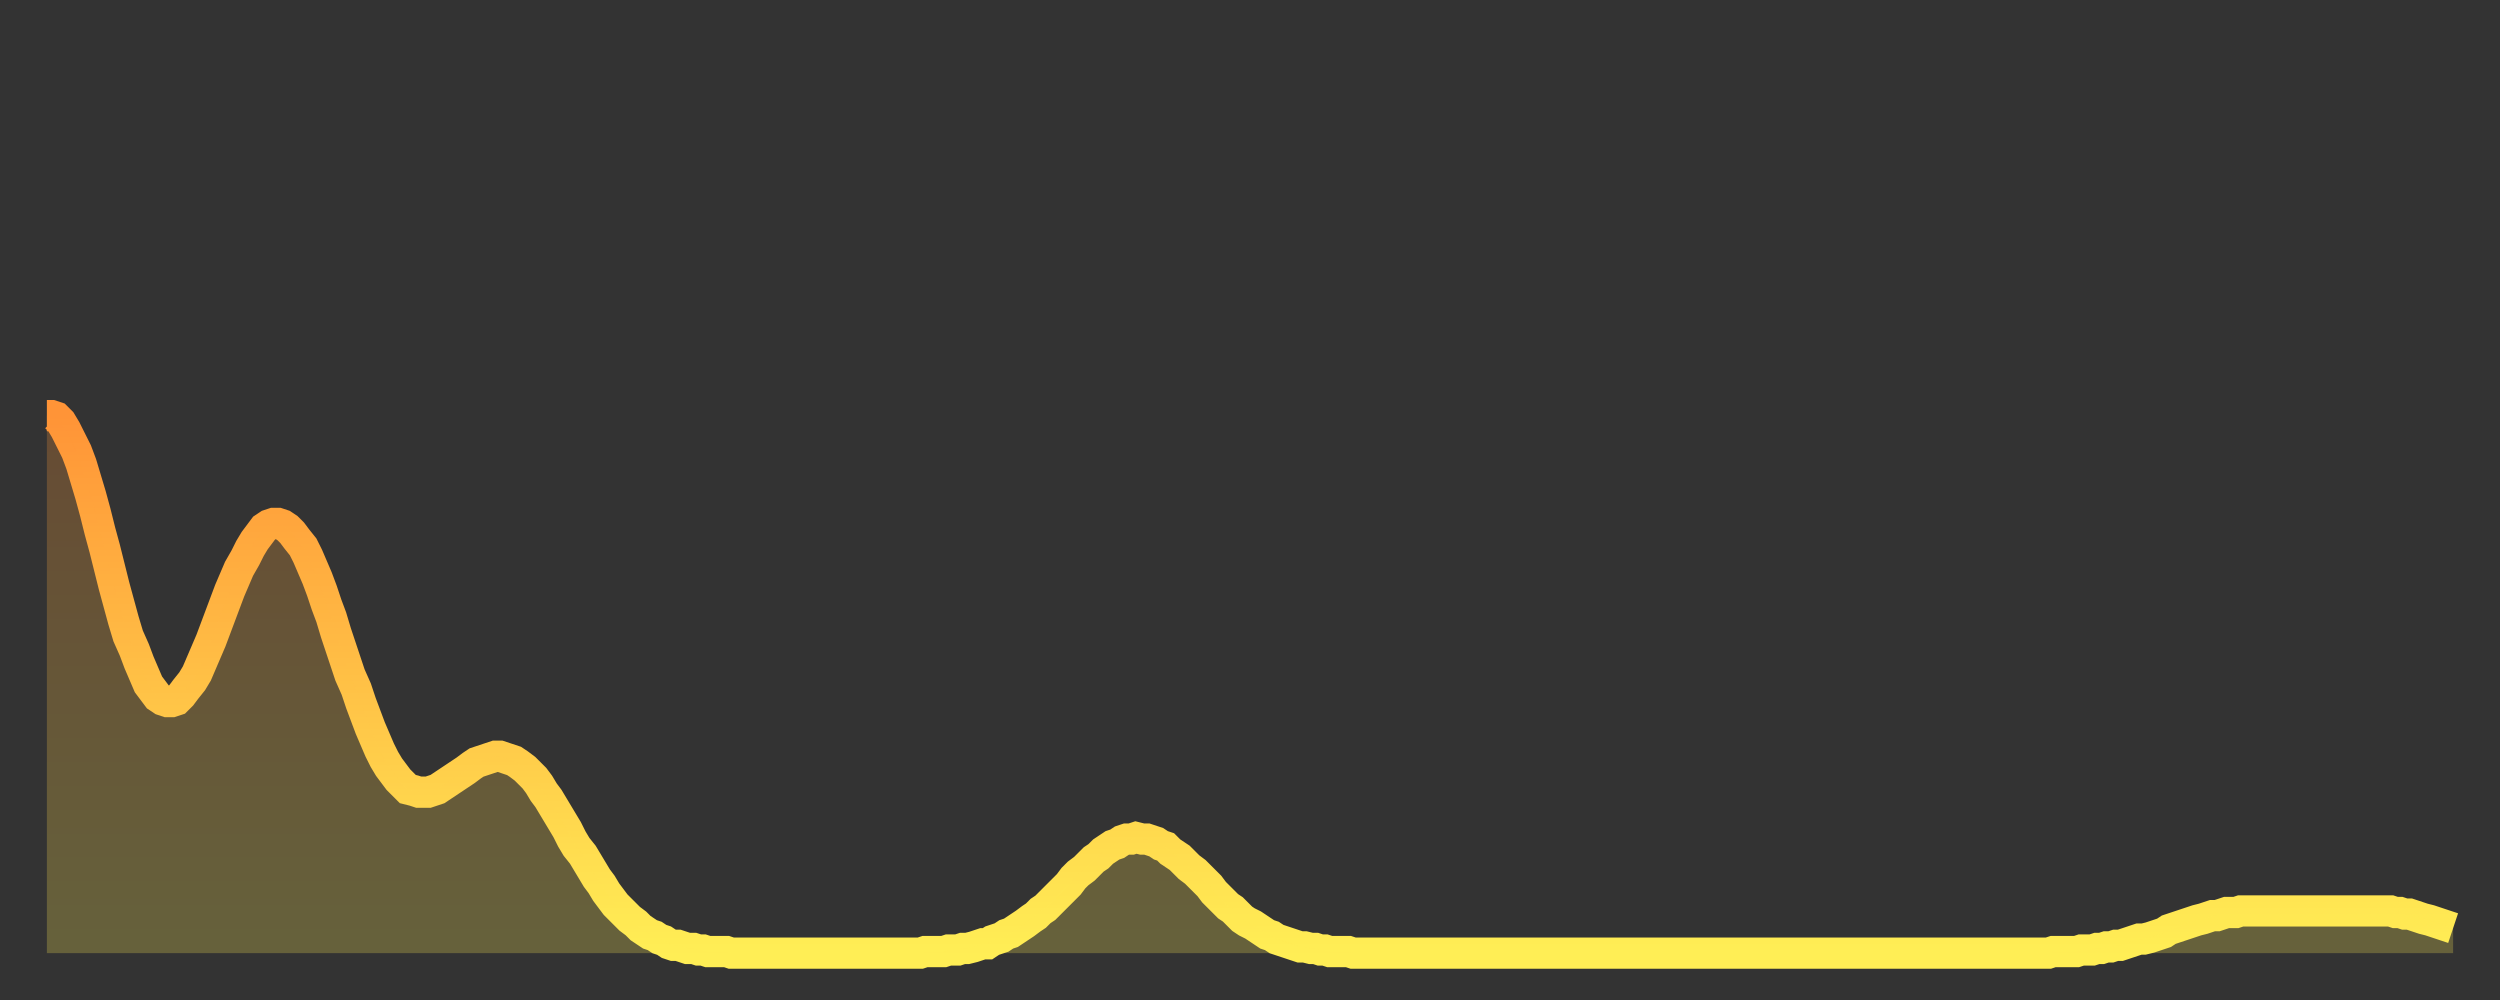
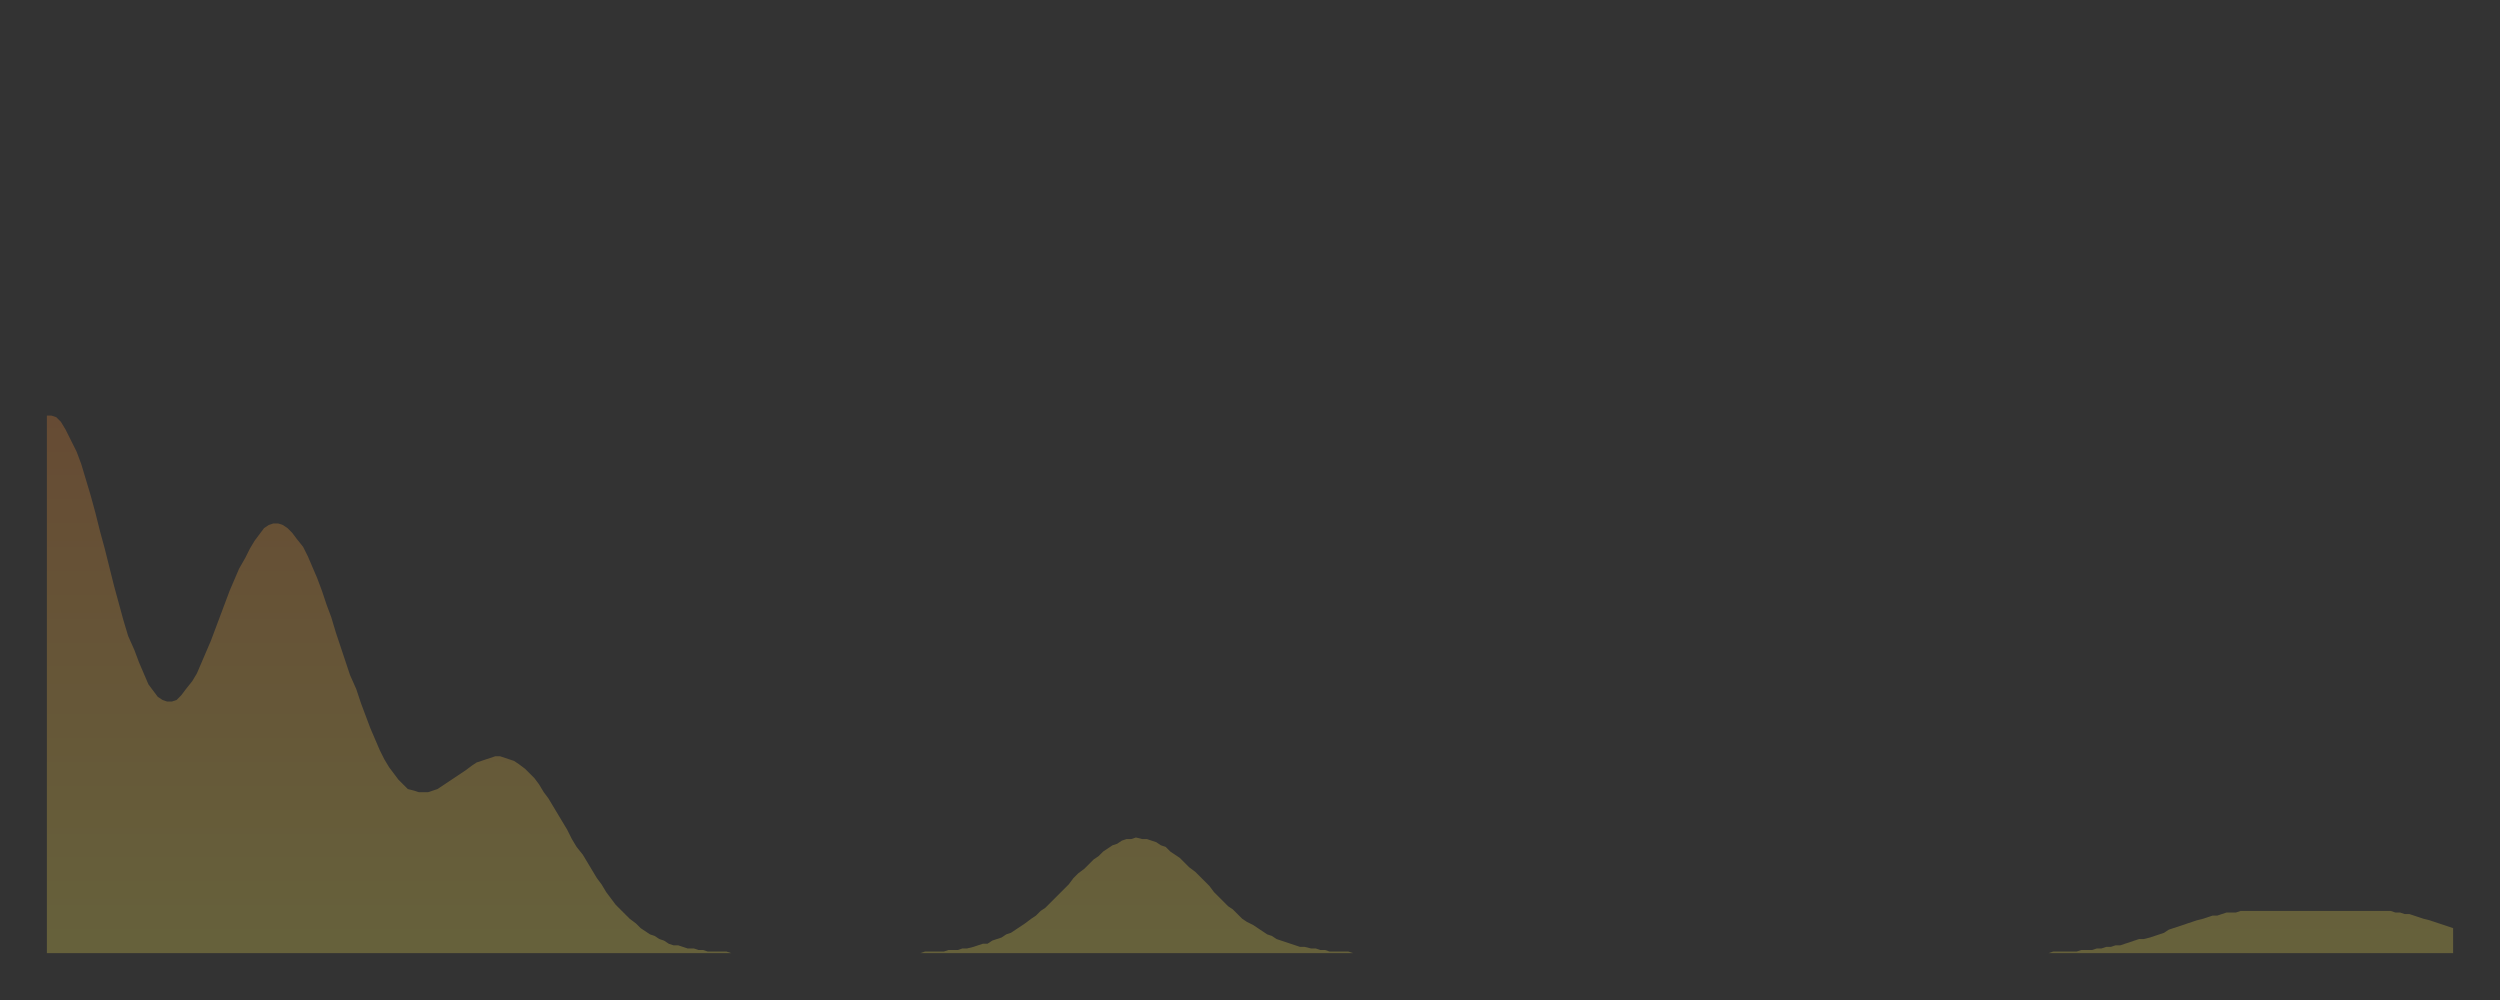
<svg xmlns="http://www.w3.org/2000/svg" baseProfile="full" height="64" version="1.1" width="160">
  <rect width="100%" height="100%" fill="#333333" stroke="none" />
  <defs>
    <linearGradient id="id1683612" x1="0" x2="0" y1="0" y2="1">
      <stop offset="0%" stop-color="#ff9437" />
      <stop offset="50%" stop-color="#ffc146" />
      <stop offset="100%" stop-color="#ffee55" />
    </linearGradient>
  </defs>
  <g transform="translate(3,3)">
    <g>
-       <path d="M 0.0 23.6 0.3 23.6 0.6 23.7 0.9 24.0 1.2 24.5 1.5 25.1 1.9 25.9 2.2 26.7 2.5 27.7 2.8 28.7 3.1 29.8 3.4 31.0 3.7 32.1 4.0 33.3 4.3 34.5 4.6 35.6 4.9 36.7 5.2 37.7 5.6 38.6 5.9 39.4 6.2 40.1 6.5 40.8 6.8 41.2 7.1 41.6 7.4 41.8 7.7 41.9 8.0 41.9 8.3 41.8 8.6 41.5 8.9 41.1 9.3 40.6 9.6 40.1 9.9 39.4 10.2 38.7 10.5 38.0 10.8 37.2 11.1 36.4 11.4 35.6 11.7 34.8 12.0 34.1 12.3 33.4 12.7 32.7 13.0 32.1 13.3 31.6 13.6 31.2 13.9 30.8 14.2 30.6 14.5 30.5 14.8 30.5 15.1 30.6 15.4 30.8 15.7 31.1 16.0 31.5 16.4 32.0 16.7 32.6 17.0 33.3 17.3 34.0 17.6 34.8 17.9 35.7 18.2 36.5 18.5 37.5 18.8 38.4 19.1 39.3 19.4 40.2 19.8 41.1 20.1 42.0 20.4 42.8 20.7 43.6 21.0 44.3 21.3 45.0 21.6 45.6 21.9 46.1 22.2 46.5 22.5 46.9 22.8 47.2 23.1 47.5 23.5 47.6 23.8 47.7 24.1 47.7 24.4 47.7 24.7 47.6 25.0 47.5 25.3 47.3 25.6 47.1 25.9 46.9 26.2 46.7 26.5 46.5 26.8 46.3 27.2 46.0 27.5 45.8 27.8 45.7 28.1 45.6 28.4 45.5 28.7 45.4 29.0 45.4 29.3 45.5 29.6 45.6 29.9 45.7 30.2 45.9 30.6 46.2 30.9 46.5 31.2 46.8 31.5 47.2 31.8 47.7 32.1 48.1 32.4 48.6 32.7 49.1 33.0 49.6 33.3 50.1 33.6 50.7 33.9 51.2 34.3 51.7 34.6 52.2 34.9 52.7 35.2 53.2 35.5 53.6 35.8 54.1 36.1 54.5 36.4 54.9 36.7 55.2 37.0 55.5 37.3 55.8 37.7 56.1 38.0 56.4 38.3 56.6 38.6 56.8 38.9 56.9 39.2 57.1 39.5 57.2 39.8 57.4 40.1 57.5 40.4 57.5 40.7 57.6 41.0 57.7 41.4 57.7 41.7 57.8 42.0 57.8 42.3 57.9 42.6 57.9 42.9 57.9 43.2 57.9 43.5 57.9 43.8 58.0 44.1 58.0 44.4 58.0 44.7 58.0 45.1 58.0 45.4 58.0 45.7 58.0 46.0 58.0 46.3 58.0 46.6 58.0 46.9 58.0 47.2 58.0 47.5 58.0 47.8 58.0 48.1 58.0 48.5 58.0 48.8 58.0 49.1 58.0 49.4 58.0 49.7 58.0 50.0 58.0 50.3 58.0 50.6 58.0 50.9 58.0 51.2 58.0 51.5 58.0 51.8 58.0 52.2 58.0 52.5 58.0 52.8 58.0 53.1 58.0 53.4 58.0 53.7 58.0 54.0 58.0 54.3 58.0 54.6 58.0 54.9 58.0 55.2 58.0 55.6 58.0 55.9 58.0 56.2 57.9 56.5 57.9 56.8 57.9 57.1 57.9 57.4 57.9 57.7 57.8 58.0 57.8 58.3 57.8 58.6 57.7 58.9 57.7 59.3 57.6 59.6 57.5 59.9 57.4 60.2 57.4 60.5 57.2 60.8 57.1 61.1 57.0 61.4 56.8 61.7 56.7 62.0 56.5 62.3 56.3 62.6 56.1 63.0 55.8 63.3 55.6 63.6 55.3 63.9 55.1 64.2 54.8 64.5 54.5 64.8 54.2 65.1 53.9 65.4 53.6 65.7 53.2 66.0 52.9 66.4 52.6 66.7 52.3 67.0 52.0 67.3 51.8 67.6 51.5 67.9 51.3 68.2 51.1 68.5 51.0 68.8 50.8 69.1 50.7 69.4 50.7 69.7 50.6 70.1 50.7 70.4 50.7 70.7 50.8 71.0 50.9 71.3 51.1 71.6 51.2 71.9 51.5 72.2 51.7 72.5 51.9 72.8 52.2 73.1 52.5 73.5 52.8 73.8 53.1 74.1 53.4 74.4 53.7 74.7 54.1 75.0 54.4 75.3 54.7 75.6 55.0 75.9 55.2 76.2 55.5 76.5 55.8 76.8 56.0 77.2 56.2 77.5 56.4 77.8 56.6 78.1 56.8 78.4 56.9 78.7 57.1 79.0 57.2 79.3 57.3 79.6 57.4 79.9 57.5 80.2 57.6 80.5 57.6 80.9 57.7 81.2 57.7 81.5 57.8 81.8 57.8 82.1 57.9 82.4 57.9 82.7 57.9 83.0 57.9 83.3 57.9 83.6 58.0 83.9 58.0 84.3 58.0 84.6 58.0 84.9 58.0 85.2 58.0 85.5 58.0 85.8 58.0 86.1 58.0 86.4 58.0 86.7 58.0 87.0 58.0 87.3 58.0 87.6 58.0 88.0 58.0 88.3 58.0 88.6 58.0 88.9 58.0 89.2 58.0 89.5 58.0 89.8 58.0 90.1 58.0 90.4 58.0 90.7 58.0 91.0 58.0 91.4 58.0 91.7 58.0 92.0 58.0 92.3 58.0 92.6 58.0 92.9 58.0 93.2 58.0 93.5 58.0 93.8 58.0 94.1 58.0 94.4 58.0 94.7 58.0 95.1 58.0 95.4 58.0 95.7 58.0 96.0 58.0 96.3 58.0 96.6 58.0 96.9 58.0 97.2 58.0 97.5 58.0 97.8 58.0 98.1 58.0 98.4 58.0 98.8 58.0 99.1 58.0 99.4 58.0 99.7 58.0 100.0 58.0 100.3 58.0 100.6 58.0 100.9 58.0 101.2 58.0 101.5 58.0 101.8 58.0 102.2 58.0 102.5 58.0 102.8 58.0 103.1 58.0 103.4 58.0 103.7 58.0 104.0 58.0 104.3 58.0 104.6 58.0 104.9 58.0 105.2 58.0 105.5 58.0 105.9 58.0 106.2 58.0 106.5 58.0 106.8 58.0 107.1 58.0 107.4 58.0 107.7 58.0 108.0 58.0 108.3 58.0 108.6 58.0 108.9 58.0 109.3 58.0 109.6 58.0 109.9 58.0 110.2 58.0 110.5 58.0 110.8 58.0 111.1 58.0 111.4 58.0 111.7 58.0 112.0 58.0 112.3 58.0 112.6 58.0 113.0 58.0 113.3 58.0 113.6 58.0 113.9 58.0 114.2 58.0 114.5 58.0 114.8 58.0 115.1 58.0 115.4 58.0 115.7 58.0 116.0 58.0 116.3 58.0 116.7 58.0 117.0 58.0 117.3 58.0 117.6 58.0 117.9 58.0 118.2 58.0 118.5 58.0 118.8 58.0 119.1 58.0 119.4 58.0 119.7 58.0 120.1 58.0 120.4 58.0 120.7 58.0 121.0 58.0 121.3 58.0 121.6 58.0 121.9 58.0 122.2 58.0 122.5 58.0 122.8 58.0 123.1 58.0 123.4 58.0 123.8 58.0 124.1 58.0 124.4 58.0 124.7 58.0 125.0 58.0 125.3 58.0 125.6 58.0 125.9 58.0 126.2 58.0 126.5 58.0 126.8 58.0 127.2 58.0 127.5 58.0 127.8 58.0 128.1 58.0 128.4 57.9 128.7 57.9 129.0 57.9 129.3 57.9 129.6 57.9 129.9 57.9 130.2 57.8 130.5 57.8 130.9 57.8 131.2 57.7 131.5 57.7 131.8 57.6 132.1 57.6 132.4 57.5 132.7 57.5 133.0 57.4 133.3 57.3 133.6 57.2 133.9 57.1 134.2 57.1 134.6 57.0 134.9 56.9 135.2 56.8 135.5 56.7 135.8 56.5 136.1 56.4 136.4 56.3 136.7 56.2 137.0 56.1 137.3 56.0 137.6 55.9 138.0 55.8 138.3 55.7 138.6 55.6 138.9 55.6 139.2 55.5 139.5 55.4 139.8 55.4 140.1 55.4 140.4 55.3 140.7 55.3 141.0 55.3 141.3 55.3 141.7 55.3 142.0 55.3 142.3 55.3 142.6 55.3 142.9 55.3 143.2 55.3 143.5 55.3 143.8 55.3 144.1 55.3 144.4 55.3 144.7 55.3 145.1 55.3 145.4 55.3 145.7 55.3 146.0 55.3 146.3 55.3 146.6 55.3 146.9 55.3 147.2 55.3 147.5 55.3 147.8 55.3 148.1 55.3 148.4 55.3 148.8 55.3 149.1 55.3 149.4 55.3 149.7 55.3 150.0 55.3 150.3 55.4 150.6 55.4 150.9 55.5 151.2 55.5 151.5 55.6 151.8 55.7 152.1 55.8 152.5 55.9 152.8 56.0 153.1 56.1 153.4 56.2 153.7 56.3 154.0 56.4" fill="none" id="graph-curve" opacity="1" stroke="url(#id1683612)" stroke-width="2" />
      <path d="M 0 58 L 0.0 23.6 0.3 23.6 0.6 23.7 0.9 24.0 1.2 24.5 1.5 25.1 1.9 25.9 2.2 26.7 2.5 27.7 2.8 28.7 3.1 29.8 3.4 31.0 3.7 32.1 4.0 33.3 4.3 34.5 4.6 35.6 4.9 36.7 5.2 37.7 5.6 38.6 5.9 39.4 6.2 40.1 6.5 40.8 6.8 41.2 7.1 41.6 7.4 41.8 7.7 41.9 8.0 41.9 8.3 41.8 8.6 41.5 8.9 41.1 9.3 40.6 9.6 40.1 9.9 39.4 10.2 38.7 10.5 38.0 10.8 37.2 11.1 36.4 11.4 35.6 11.7 34.8 12.0 34.1 12.3 33.4 12.7 32.7 13.0 32.1 13.3 31.6 13.6 31.2 13.9 30.8 14.2 30.6 14.5 30.5 14.8 30.5 15.1 30.6 15.4 30.8 15.7 31.1 16.0 31.5 16.4 32.0 16.7 32.6 17.0 33.3 17.3 34.0 17.6 34.8 17.9 35.7 18.2 36.5 18.5 37.5 18.8 38.4 19.1 39.3 19.4 40.2 19.8 41.1 20.1 42.0 20.4 42.8 20.7 43.6 21.0 44.3 21.3 45.0 21.6 45.6 21.9 46.1 22.2 46.5 22.5 46.9 22.8 47.2 23.1 47.5 23.5 47.6 23.8 47.7 24.1 47.7 24.4 47.7 24.7 47.6 25.0 47.5 25.3 47.3 25.6 47.1 25.9 46.9 26.2 46.7 26.5 46.5 26.8 46.3 27.2 46.0 27.5 45.8 27.8 45.7 28.1 45.6 28.4 45.5 28.7 45.4 29.0 45.4 29.3 45.5 29.6 45.6 29.9 45.7 30.2 45.9 30.6 46.2 30.9 46.5 31.2 46.8 31.5 47.2 31.8 47.7 32.1 48.1 32.4 48.6 32.7 49.1 33.0 49.6 33.3 50.1 33.6 50.7 33.9 51.2 34.3 51.7 34.6 52.2 34.9 52.7 35.2 53.2 35.5 53.6 35.8 54.1 36.1 54.5 36.4 54.9 36.7 55.2 37.0 55.5 37.3 55.8 37.7 56.1 38.0 56.4 38.3 56.6 38.6 56.8 38.9 56.9 39.2 57.1 39.5 57.2 39.8 57.4 40.1 57.5 40.4 57.5 40.7 57.6 41.0 57.7 41.4 57.7 41.7 57.8 42.0 57.8 42.3 57.9 42.6 57.9 42.9 57.9 43.2 57.9 43.5 57.9 43.8 58.0 44.1 58.0 44.4 58.0 44.7 58.0 45.1 58.0 45.4 58.0 45.7 58.0 46.0 58.0 46.3 58.0 46.6 58.0 46.9 58.0 47.2 58.0 47.5 58.0 47.8 58.0 48.1 58.0 48.5 58.0 48.8 58.0 49.1 58.0 49.4 58.0 49.7 58.0 50.0 58.0 50.3 58.0 50.6 58.0 50.9 58.0 51.2 58.0 51.5 58.0 51.8 58.0 52.2 58.0 52.5 58.0 52.8 58.0 53.1 58.0 53.4 58.0 53.7 58.0 54.0 58.0 54.3 58.0 54.6 58.0 54.9 58.0 55.2 58.0 55.6 58.0 55.9 58.0 56.2 57.9 56.5 57.9 56.8 57.9 57.1 57.9 57.4 57.9 57.7 57.8 58.0 57.8 58.3 57.8 58.6 57.7 58.9 57.7 59.3 57.6 59.6 57.5 59.9 57.4 60.2 57.4 60.5 57.2 60.8 57.1 61.1 57.0 61.4 56.8 61.7 56.7 62.0 56.5 62.3 56.3 62.6 56.1 63.0 55.8 63.3 55.6 63.6 55.3 63.9 55.1 64.2 54.8 64.5 54.5 64.8 54.2 65.1 53.9 65.4 53.6 65.7 53.2 66.0 52.9 66.4 52.6 66.7 52.3 67.0 52.0 67.3 51.8 67.6 51.5 67.9 51.3 68.2 51.1 68.5 51.0 68.8 50.8 69.1 50.7 69.4 50.7 69.7 50.6 70.1 50.7 70.4 50.7 70.7 50.8 71.0 50.9 71.3 51.1 71.6 51.2 71.9 51.5 72.2 51.7 72.5 51.9 72.8 52.2 73.1 52.5 73.5 52.8 73.8 53.1 74.1 53.4 74.4 53.7 74.7 54.1 75.0 54.4 75.3 54.7 75.6 55.0 75.9 55.2 76.2 55.5 76.5 55.8 76.8 56.0 77.2 56.2 77.5 56.4 77.8 56.6 78.1 56.8 78.4 56.9 78.7 57.1 79.0 57.2 79.3 57.3 79.6 57.4 79.9 57.5 80.2 57.6 80.5 57.6 80.9 57.7 81.2 57.7 81.5 57.8 81.8 57.8 82.1 57.9 82.4 57.9 82.7 57.9 83.0 57.9 83.3 57.9 83.6 58.0 83.9 58.0 84.3 58.0 84.6 58.0 84.9 58.0 85.2 58.0 85.5 58.0 85.8 58.0 86.1 58.0 86.4 58.0 86.7 58.0 87.0 58.0 87.3 58.0 87.6 58.0 88.0 58.0 88.3 58.0 88.6 58.0 88.9 58.0 89.2 58.0 89.5 58.0 89.8 58.0 90.1 58.0 90.4 58.0 90.7 58.0 91.0 58.0 91.4 58.0 91.7 58.0 92.0 58.0 92.3 58.0 92.6 58.0 92.9 58.0 93.2 58.0 93.5 58.0 93.8 58.0 94.1 58.0 94.4 58.0 94.7 58.0 95.1 58.0 95.4 58.0 95.7 58.0 96.0 58.0 96.3 58.0 96.6 58.0 96.9 58.0 97.2 58.0 97.5 58.0 97.8 58.0 98.1 58.0 98.4 58.0 98.8 58.0 99.1 58.0 99.4 58.0 99.7 58.0 100.0 58.0 100.3 58.0 100.6 58.0 100.9 58.0 101.2 58.0 101.5 58.0 101.8 58.0 102.2 58.0 102.5 58.0 102.8 58.0 103.1 58.0 103.4 58.0 103.7 58.0 104.0 58.0 104.3 58.0 104.6 58.0 104.9 58.0 105.2 58.0 105.5 58.0 105.9 58.0 106.2 58.0 106.5 58.0 106.8 58.0 107.1 58.0 107.4 58.0 107.7 58.0 108.0 58.0 108.3 58.0 108.6 58.0 108.9 58.0 109.3 58.0 109.6 58.0 109.9 58.0 110.2 58.0 110.5 58.0 110.8 58.0 111.1 58.0 111.4 58.0 111.7 58.0 112.0 58.0 112.3 58.0 112.6 58.0 113.0 58.0 113.3 58.0 113.6 58.0 113.9 58.0 114.2 58.0 114.5 58.0 114.8 58.0 115.1 58.0 115.4 58.0 115.7 58.0 116.0 58.0 116.3 58.0 116.7 58.0 117.0 58.0 117.3 58.0 117.6 58.0 117.9 58.0 118.2 58.0 118.5 58.0 118.8 58.0 119.1 58.0 119.4 58.0 119.7 58.0 120.1 58.0 120.4 58.0 120.7 58.0 121.0 58.0 121.3 58.0 121.6 58.0 121.9 58.0 122.2 58.0 122.5 58.0 122.8 58.0 123.1 58.0 123.4 58.0 123.8 58.0 124.1 58.0 124.4 58.0 124.7 58.0 125.0 58.0 125.3 58.0 125.6 58.0 125.9 58.0 126.2 58.0 126.5 58.0 126.8 58.0 127.2 58.0 127.5 58.0 127.8 58.0 128.1 58.0 128.4 57.9 128.7 57.9 129.0 57.9 129.3 57.9 129.6 57.9 129.9 57.9 130.2 57.8 130.5 57.8 130.9 57.8 131.2 57.7 131.5 57.7 131.8 57.6 132.1 57.6 132.4 57.5 132.7 57.5 133.0 57.4 133.3 57.3 133.6 57.2 133.9 57.1 134.2 57.1 134.6 57.0 134.9 56.9 135.2 56.8 135.5 56.7 135.8 56.5 136.1 56.4 136.4 56.3 136.7 56.2 137.0 56.1 137.3 56.0 137.6 55.9 138.0 55.8 138.3 55.7 138.6 55.6 138.9 55.6 139.2 55.5 139.5 55.4 139.8 55.4 140.1 55.4 140.4 55.3 140.7 55.3 141.0 55.3 141.3 55.3 141.7 55.3 142.0 55.3 142.3 55.3 142.6 55.3 142.9 55.3 143.2 55.3 143.5 55.3 143.8 55.3 144.1 55.3 144.4 55.3 144.7 55.3 145.1 55.3 145.4 55.3 145.7 55.3 146.0 55.3 146.3 55.3 146.6 55.3 146.9 55.3 147.2 55.3 147.5 55.3 147.8 55.3 148.1 55.3 148.4 55.3 148.8 55.3 149.1 55.3 149.4 55.3 149.7 55.3 150.0 55.3 150.3 55.4 150.6 55.4 150.9 55.5 151.2 55.5 151.5 55.6 151.8 55.7 152.1 55.8 152.5 55.9 152.8 56.0 153.1 56.1 153.4 56.2 153.7 56.3 154.0 56.4 154 58" fill="url(#id1683612)" fill-opacity=".25" id="graph-shadow" />
    </g>
  </g>
</svg>